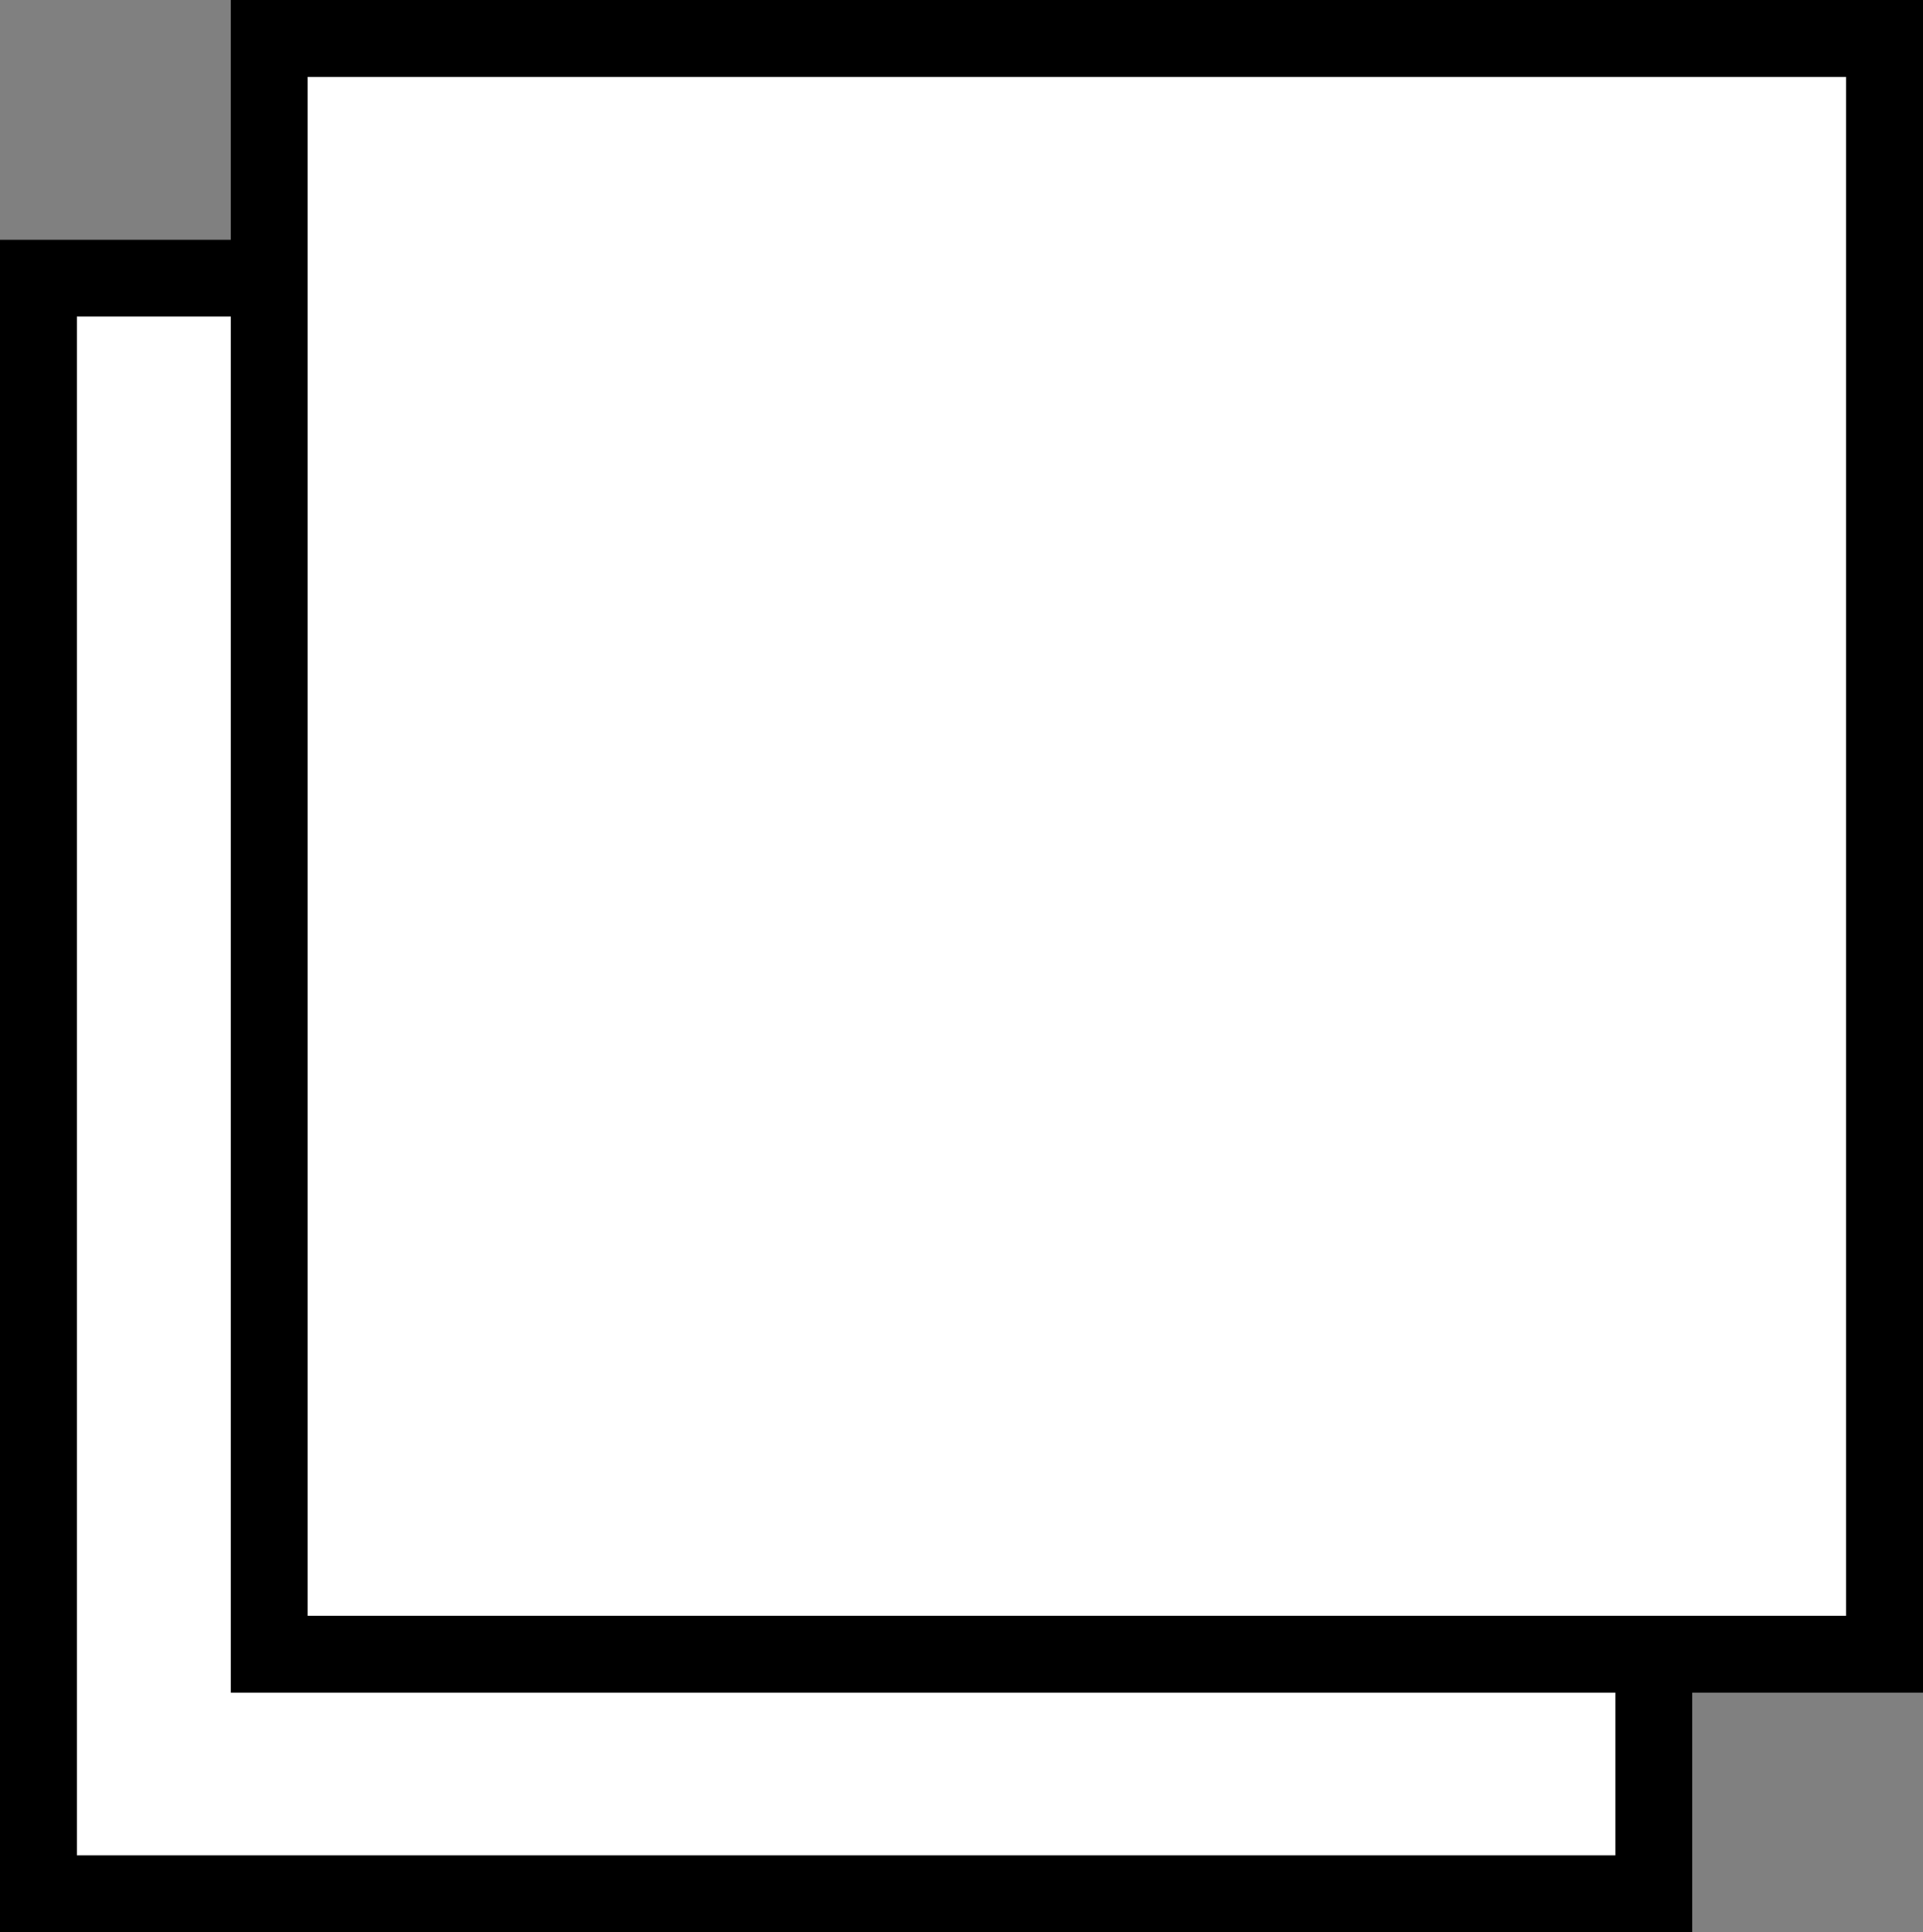
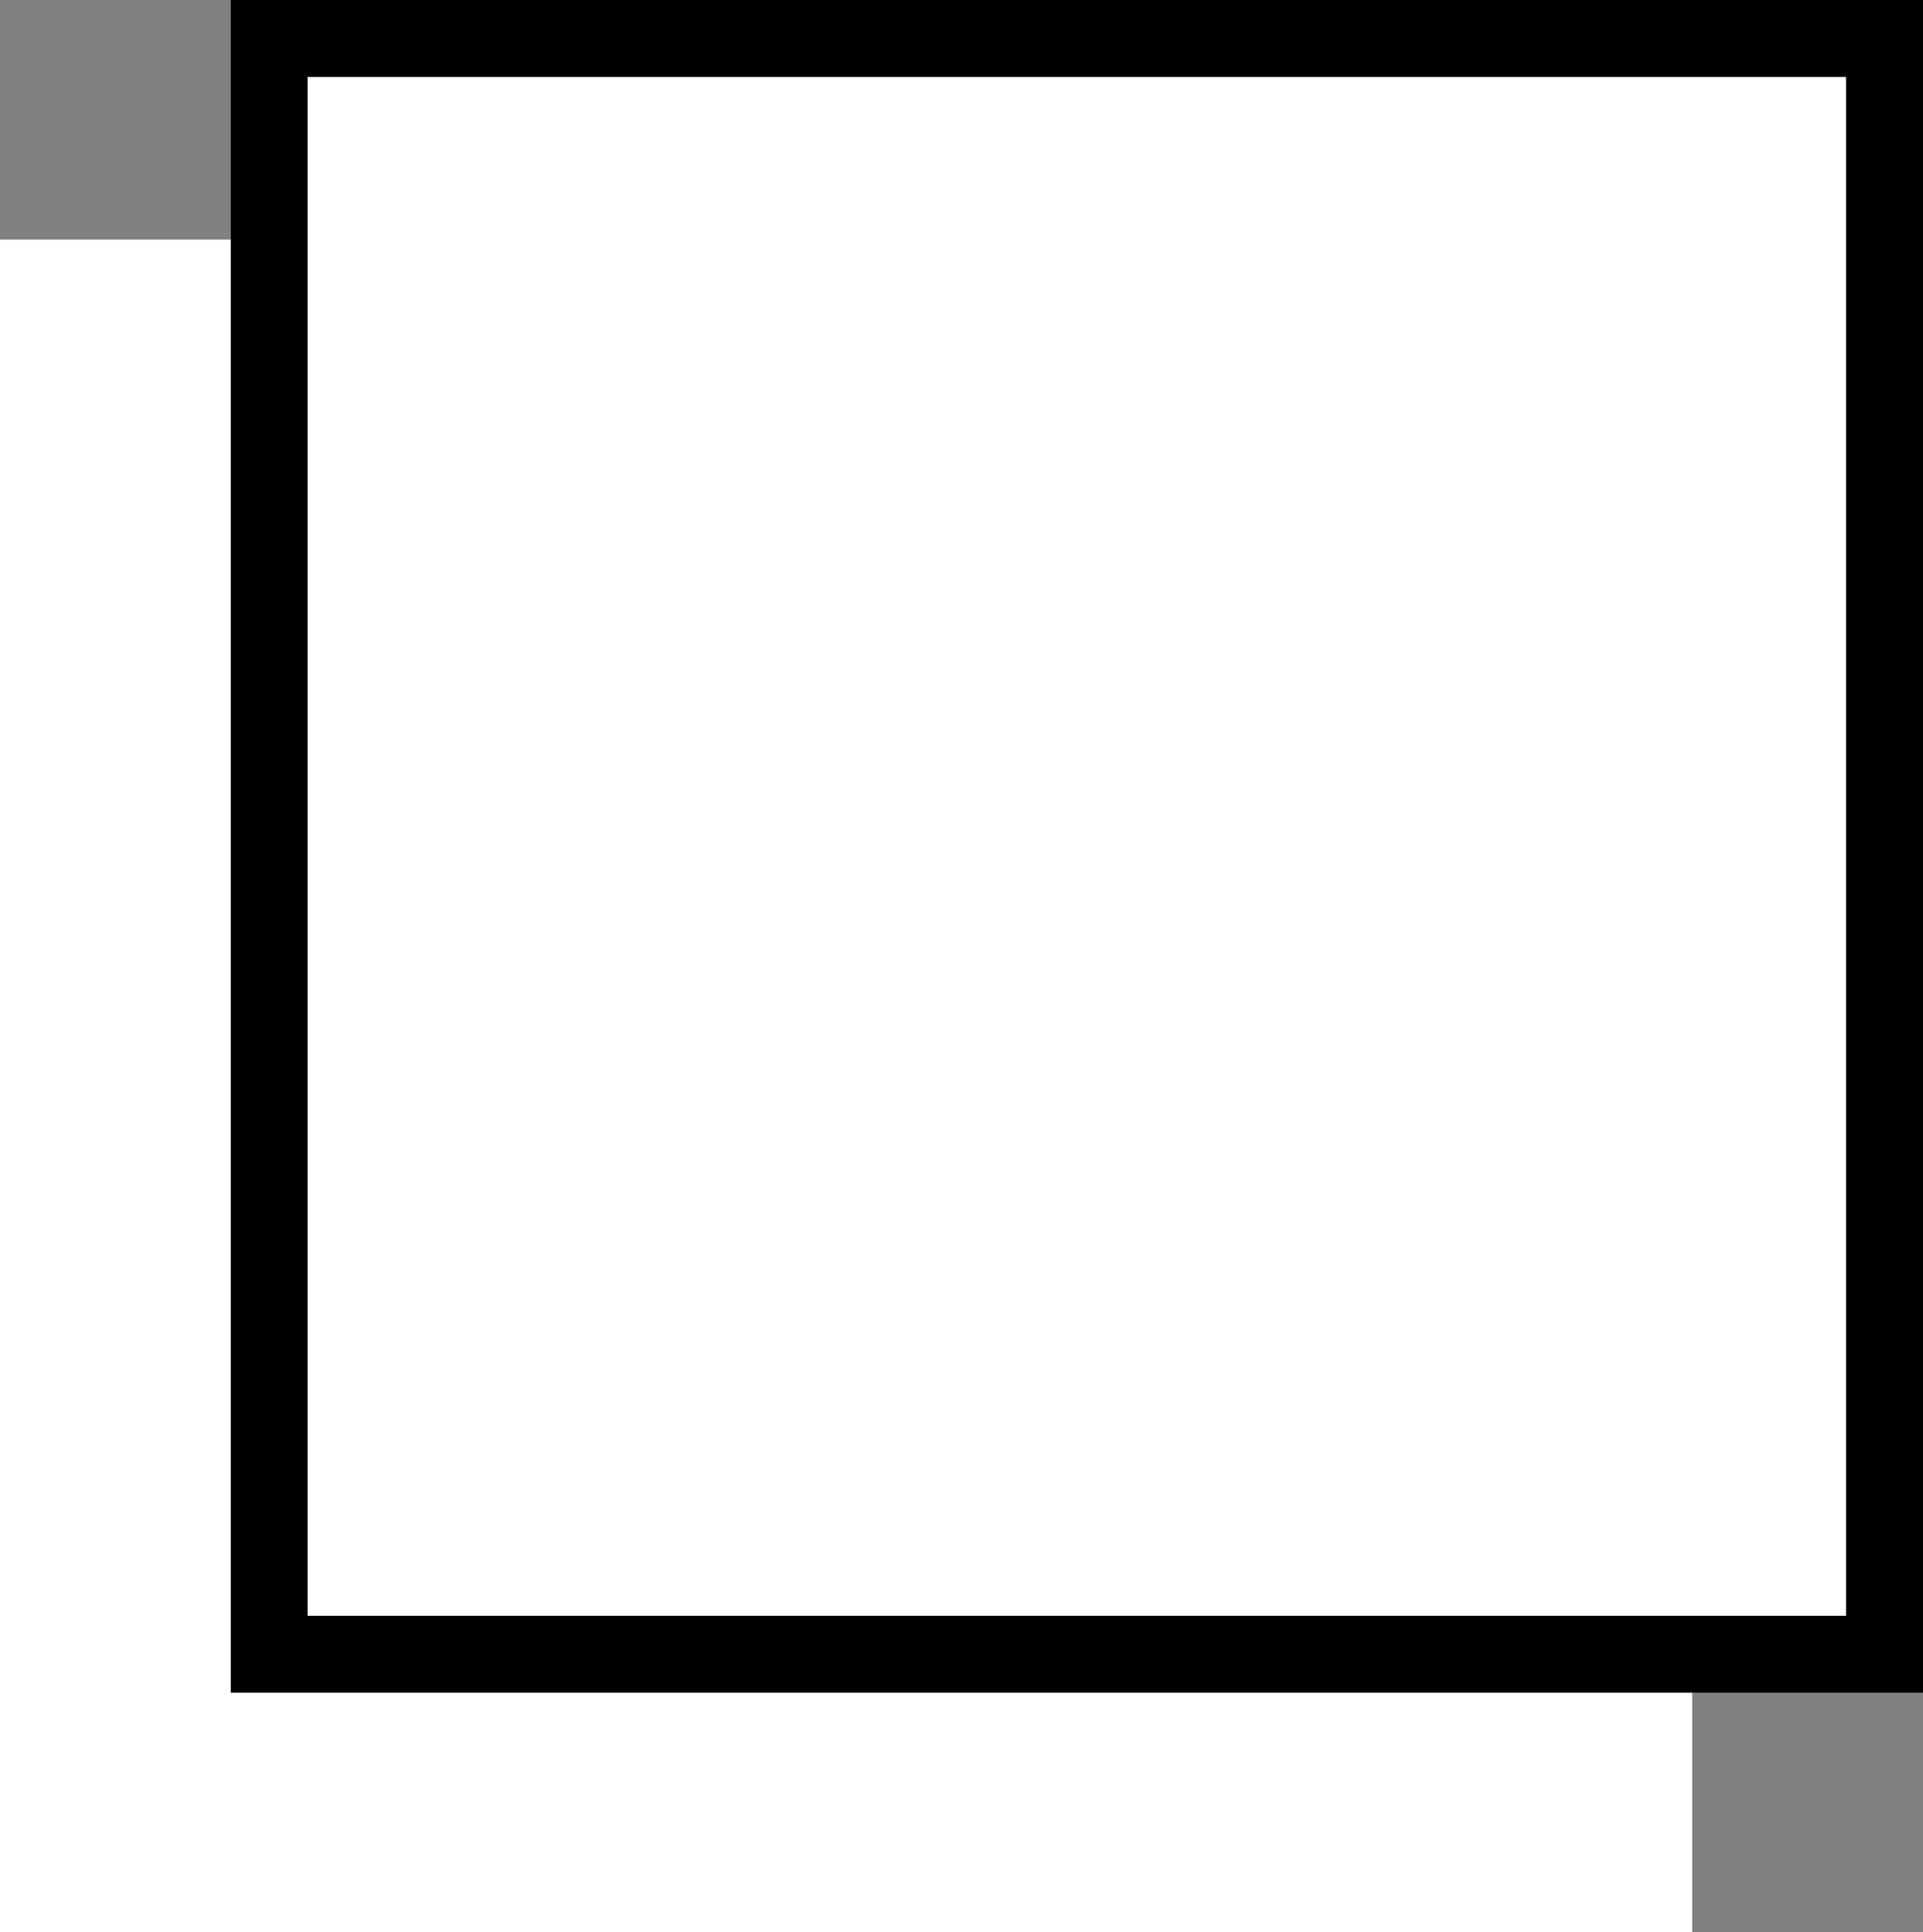
<svg xmlns="http://www.w3.org/2000/svg" width="25" height="25.114" viewBox="0 0 25 25.114">
  <rect x="0" y="0" width="25" height="25.114" fill="#808080" stroke="none" />
  <g id="Group_66" data-name="Group 66" transform="translate(-1016 -598.886)">
    <g id="Rectangle_20" data-name="Rectangle 20" transform="translate(1016 602)" fill="#fff" stroke="#000" stroke-width="1">
      <rect width="22" height="22" stroke="none" />
-       <rect x="0.5" y="0.5" width="21" height="21" fill="none" />
    </g>
    <g id="Path_9" data-name="Path 9" transform="translate(1019 598.886)" fill="#fff">
      <path d="M 21.5 21.5 L 0.5 21.5 L 0.5 0.5 L 21.5 0.5 L 21.5 21.5 Z" stroke="none" />
      <path d="M 1 1 L 1 21 L 21 21 L 21 1 L 1 1 M 0 0 L 22 0 L 22 22 L 0 22 L 0 0 Z" stroke="none" fill="#000" />
    </g>
  </g>
</svg>